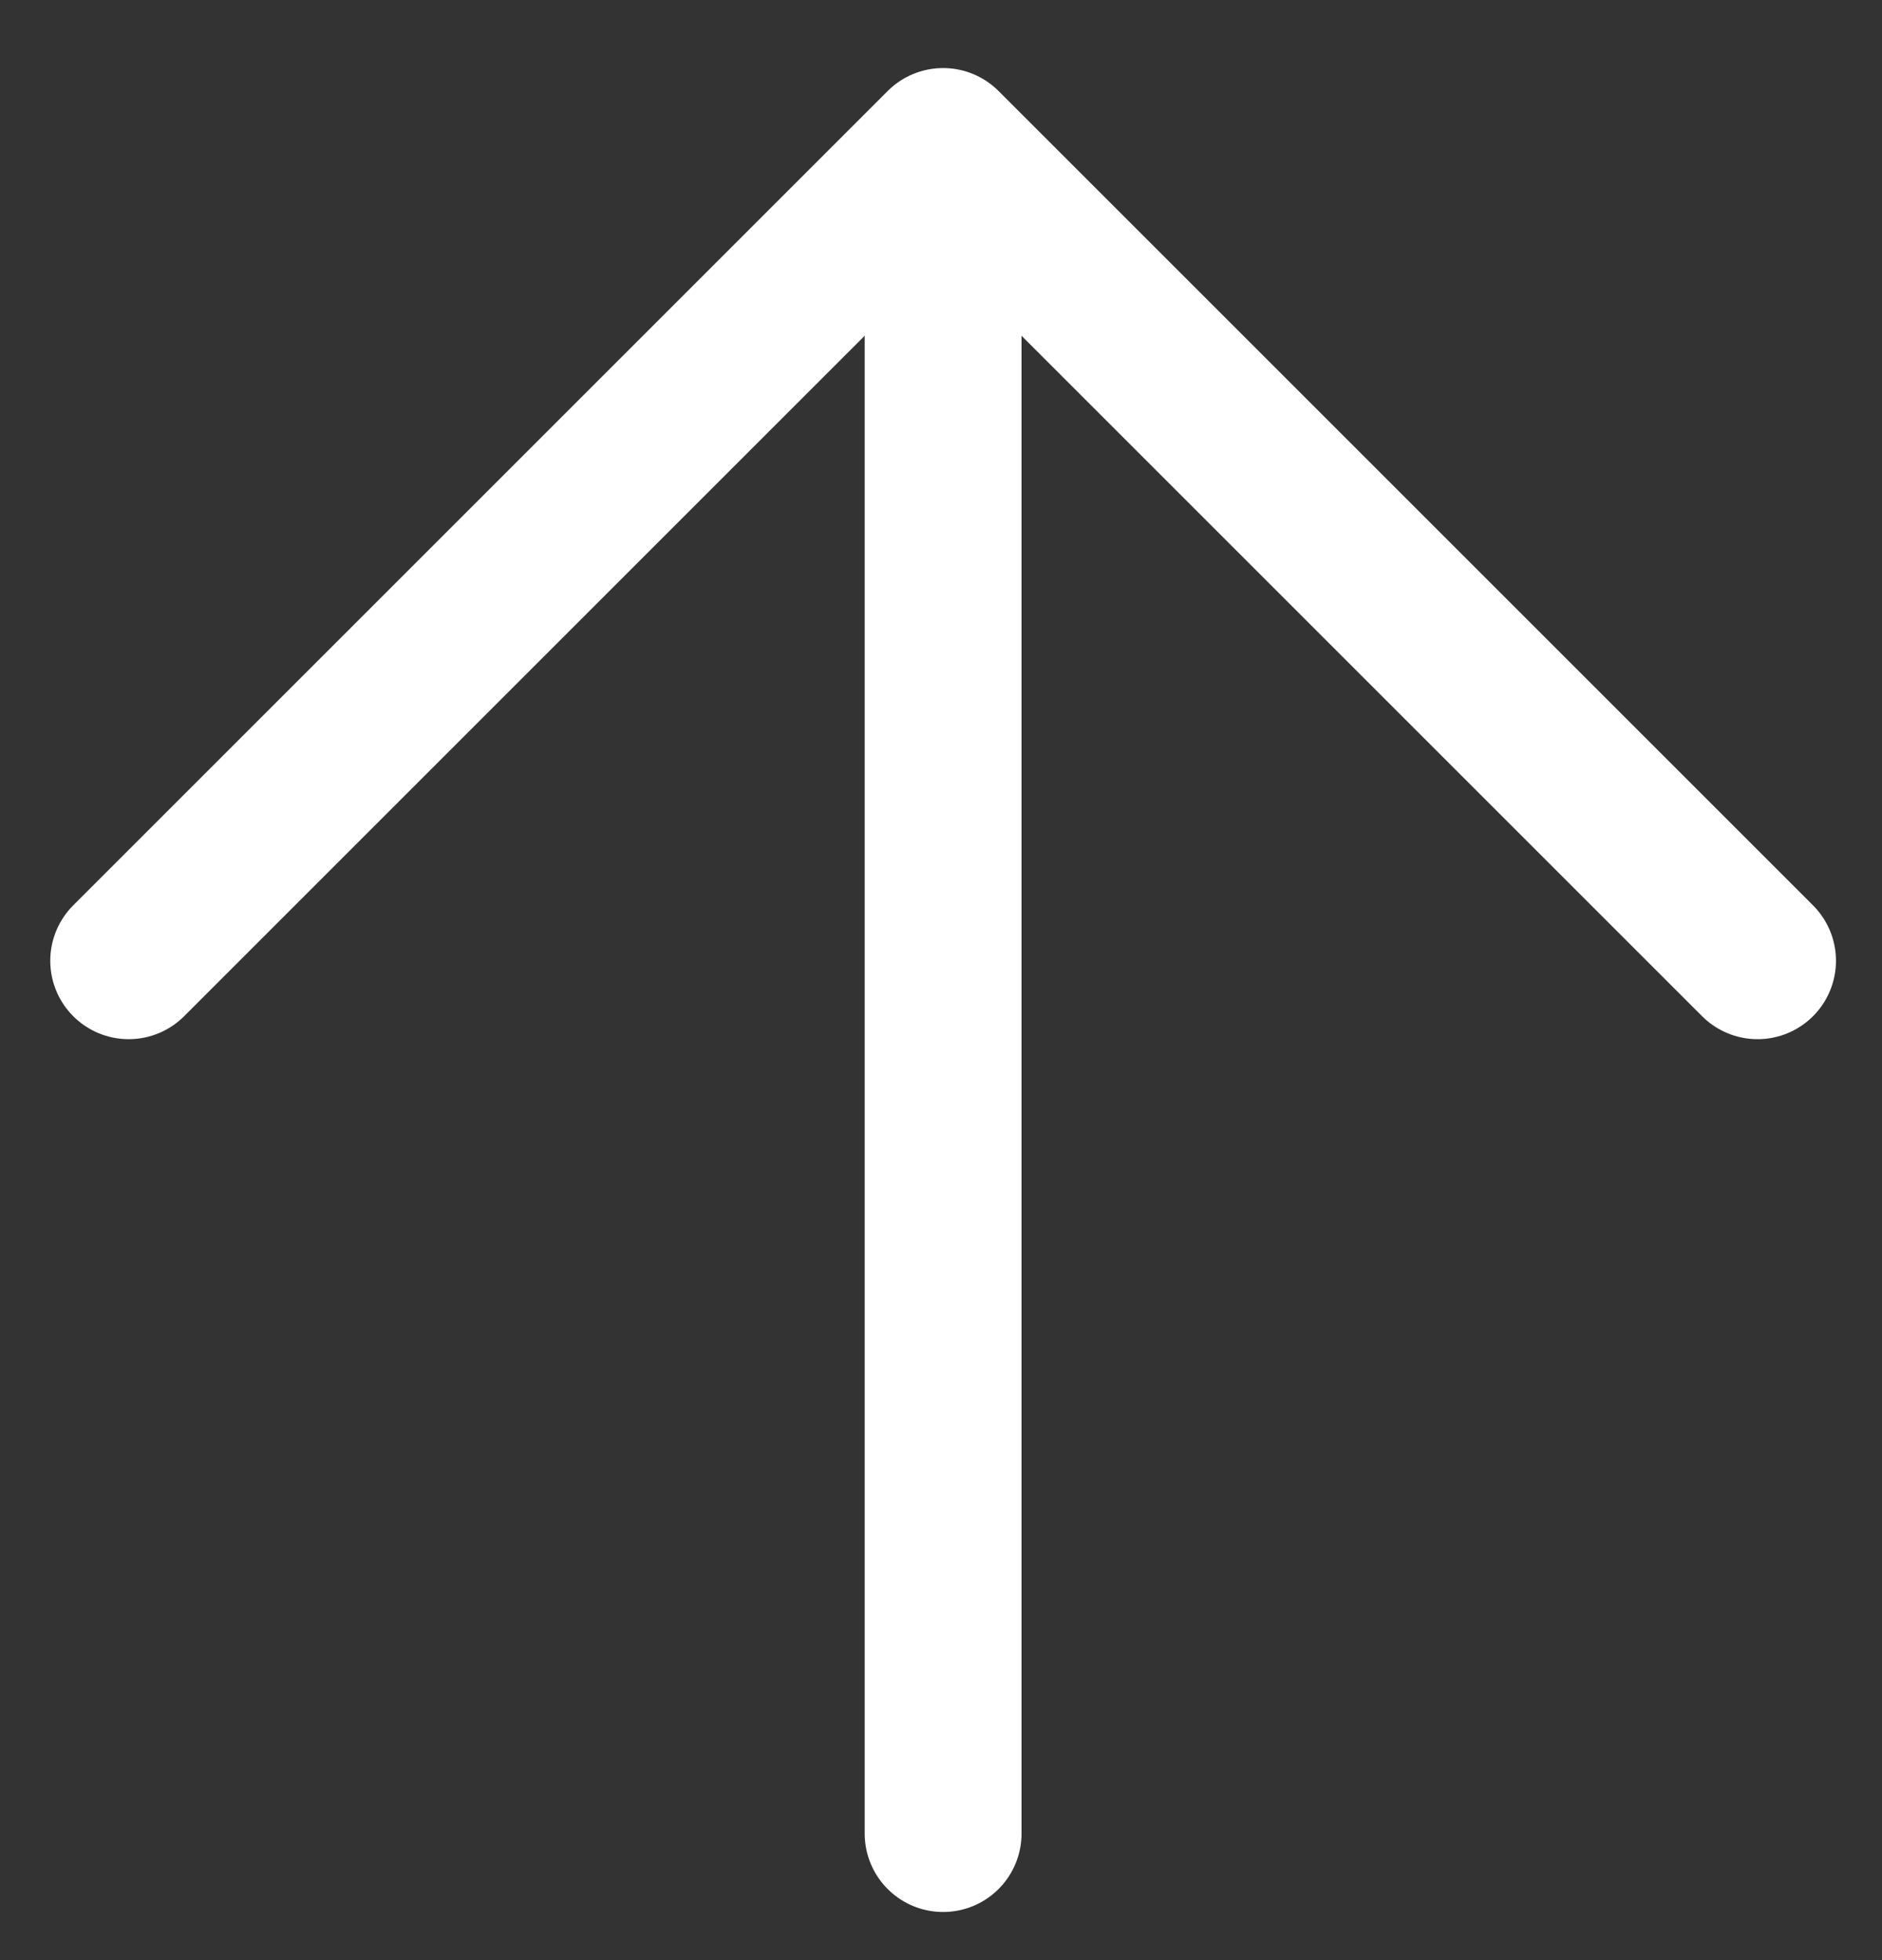
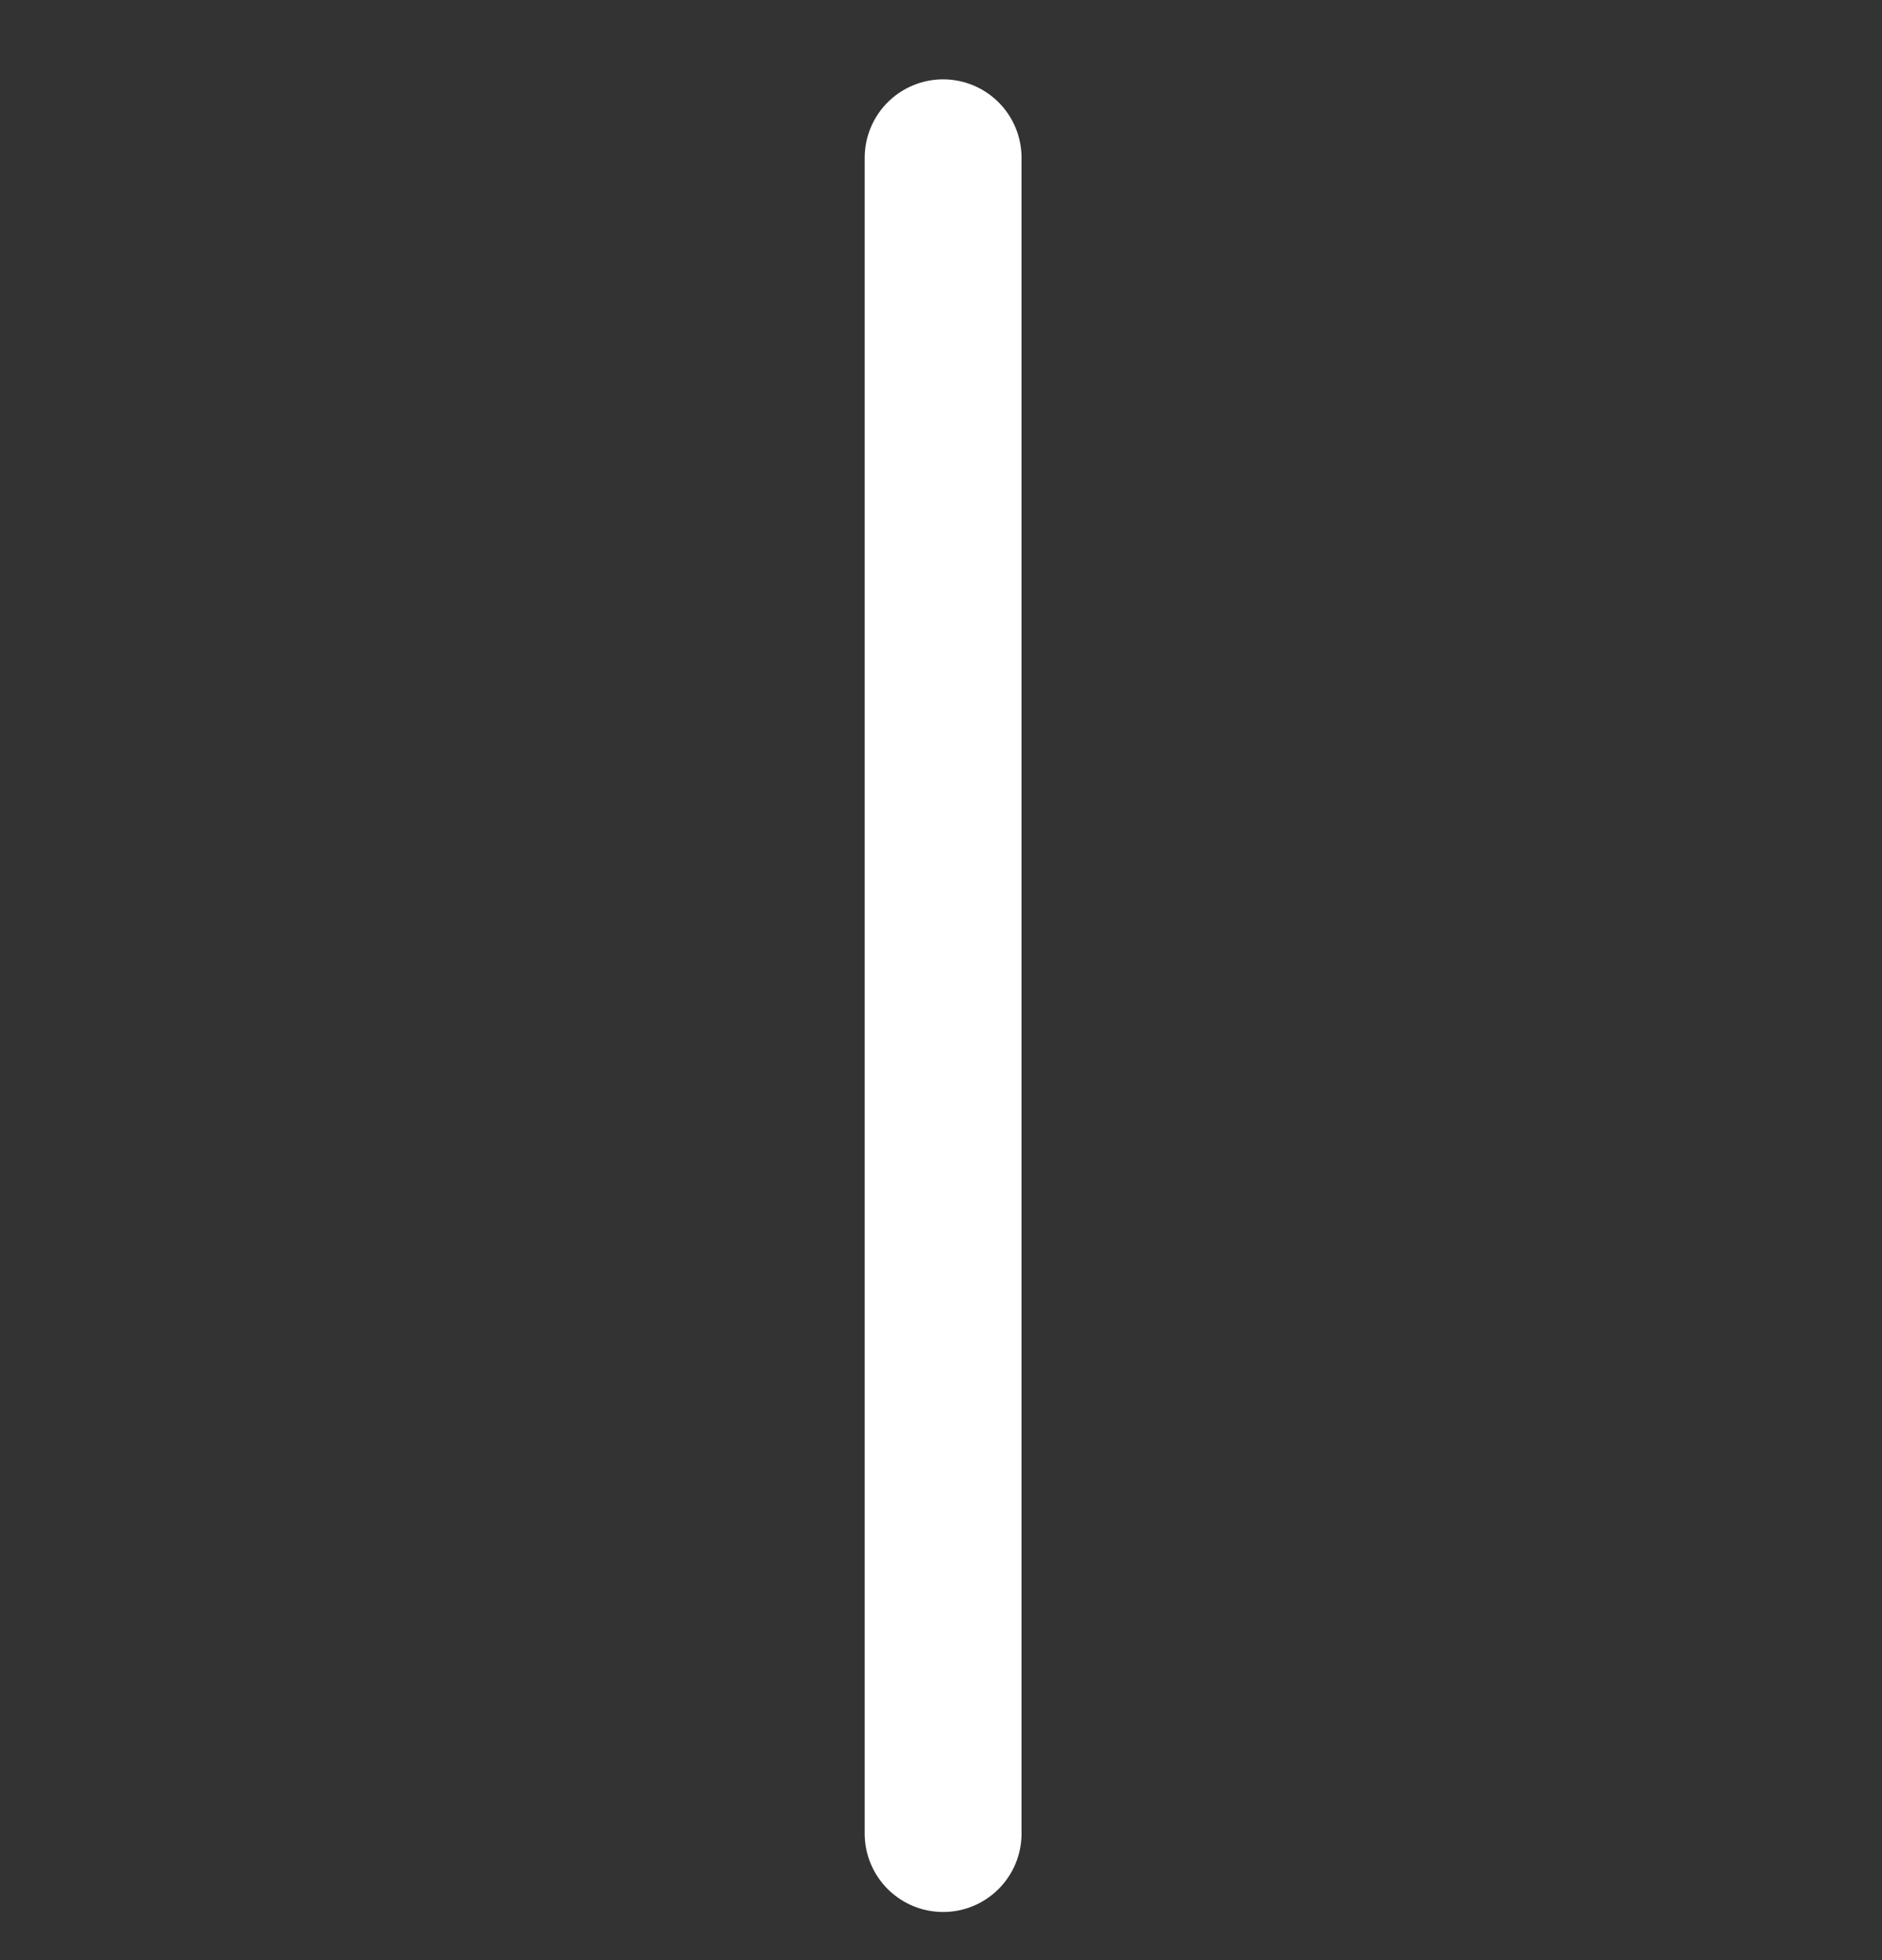
<svg xmlns="http://www.w3.org/2000/svg" width="24" height="25" viewBox="0 0 24 25" fill="none">
  <rect x="0" y="0" width="24" height="25" fill="#333333" stroke="none" />
-   <path d="M1.641 12.254L12.027 1.868L22.413 12.254" stroke="white" stroke-width="2" stroke-linecap="round" stroke-linejoin="round" />
  <path d="M12.027 2.012L12.027 23.386" stroke="white" stroke-width="2" stroke-linecap="round" stroke-linejoin="round" />
</svg>